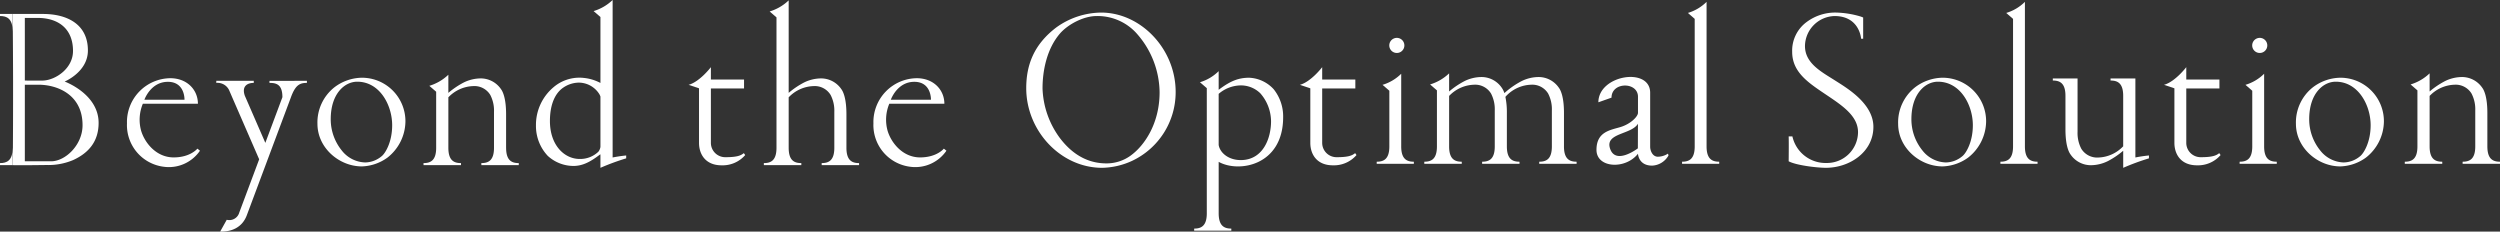
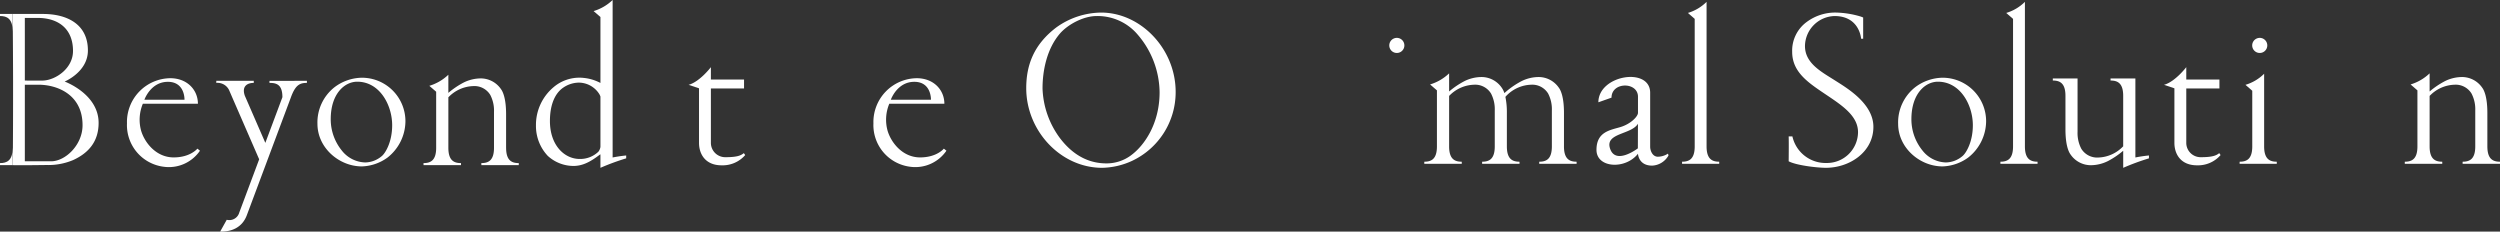
<svg xmlns="http://www.w3.org/2000/svg" width="760" height="70.405" viewBox="0 0 760 70.405">
  <rect x="0" y="0" width="760" height="70.405" fill="#333333" stroke="none" />
  <defs>
    <clipPath id="clip-path">
      <rect id="長方形_3440" data-name="長方形 3440" width="760" height="70.405" fill="#fff" />
    </clipPath>
  </defs>
  <g id="グループ_2949" data-name="グループ 2949" transform="translate(0 0)">
    <g id="グループ_2949-2" data-name="グループ 2949" transform="translate(0 -0.001)" clip-path="url(#clip-path)">
      <path id="パス_4031" data-name="パス 4031" d="M21.245,26.545s7.067-2.914,7.067-9.436C28.312,8.973,21.8,6,14.656,6H5.432c.088,6.111.133,17.737.133,20.59,0,6.658,0,20.2-.129,25.373,3.462.064,9.31-.042,10.353-.042a19.441,19.441,0,0,0,7.995-1.486c4.812-2.193,7.783-5.732,7.783-11.321,0-8.824-10.322-12.568-10.322-12.568M9.137,7.2h3.821c6.509,0,10.825,3.4,10.825,10.049,0,5.236-5.094,8.7-8.845,8.985-.849.071-4.372.014-5.8.014Zm8,43.585h-8V27.51h4.175c5.448,0,13.373,2.819,13.373,12.311,0,6.015-5.239,10.967-9.552,10.967" transform="translate(-1.589 -1.755)" fill="#fff" />
      <path id="パス_4032" data-name="パス 4032" d="M149.778,33.4a14.1,14.1,0,0,0-8.209,2.9A13.613,13.613,0,0,0,136.4,47.41c0,7.288,6.581,12.948,13.514,12.948A13.973,13.973,0,0,0,157.7,57.67a14.172,14.172,0,0,0,5.448-10.9A13.228,13.228,0,0,0,149.778,33.4m6.155,23.844a7.966,7.966,0,0,1-5.024,1.91,9.368,9.368,0,0,1-7.146-3.679A15.055,15.055,0,0,1,140.439,46c0-7.783,4.245-11.392,8.066-11.392,6.793,0,10.613,7.076,10.613,13.231,0,5.094-2.052,8.491-3.184,9.411" transform="translate(-39.897 -9.769)" fill="#fff" />
      <path id="パス_4033" data-name="パス 4033" d="M463.734,5.4a23.743,23.743,0,0,0-13.656,4.529c-6.792,5.165-9.127,11.392-9.127,18.467,0,12.948,10.472,24.2,23.065,24.2a22.687,22.687,0,0,0,9.128-2.123,23.055,23.055,0,0,0,13.231-20.944c0-13.16-10.685-24.127-22.642-24.127m9.2,43.3a12.413,12.413,0,0,1-7.642,2.547c-4.033,0-9.411-1.415-14.221-7.853a26.785,26.785,0,0,1-5.166-14.93c0-5.519,1.344-12.1,5.307-16.7,2.4-2.76,7.146-5.307,11.108-5.307a15.955,15.955,0,0,1,12.524,5.661A27.332,27.332,0,0,1,481.493,29.6c0,9.622-4.67,16.2-8.562,19.1" transform="translate(-128.975 -1.579)" fill="#fff" />
      <path id="パス_4034" data-name="パス 4034" d="M782.758,26.116c-3.992-2.572-9.251-5.179-9.251-10.528a9.239,9.239,0,0,1,8.985-9.128c7.653,0,8.078,6.889,8.078,6.889h.627V6.9s-.417-.177-.778-.3a28.2,28.2,0,0,0-7.43-1.2,14.5,14.5,0,0,0-8.915,2.83,10.8,10.8,0,0,0-4.457,9.128c0,5.944,4.6,9.149,9.411,12.4,5.236,3.538,10.608,6.772,10.608,12.007a9.453,9.453,0,0,1-9.622,9.364,10.342,10.342,0,0,1-10.33-8.078h-1.133c.071,1.769,0,7.558,0,7.558,2.193,1.2,8.491,1.981,11.321,1.981,7.147,0,14.435-4.74,14.435-12.453,0-7.164-8.279-11.919-11.547-14.024" transform="translate(-224.795 -1.579)" fill="#fff" />
      <path id="パス_4035" data-name="パス 4035" d="M828.96,33.4a14.1,14.1,0,0,0-8.208,2.9,13.613,13.613,0,0,0-5.165,11.109c0,7.288,6.581,12.948,13.514,12.948a13.973,13.973,0,0,0,7.783-2.689,14.172,14.172,0,0,0,5.448-10.9A13.228,13.228,0,0,0,828.96,33.4m6.155,23.844a7.967,7.967,0,0,1-5.024,1.91,9.368,9.368,0,0,1-7.146-3.679A15.055,15.055,0,0,1,819.621,46c0-7.783,4.245-11.392,8.066-11.392,6.793,0,10.613,7.076,10.613,13.231,0,5.094-2.052,8.491-3.184,9.411" transform="translate(-238.553 -9.769)" fill="#fff" />
-       <path id="パス_4036" data-name="パス 4036" d="M999.883,33.4a14.1,14.1,0,0,0-8.208,2.9A13.613,13.613,0,0,0,986.51,47.41c0,7.288,6.58,12.948,13.514,12.948a13.973,13.973,0,0,0,7.783-2.689,14.172,14.172,0,0,0,5.448-10.9A13.229,13.229,0,0,0,999.883,33.4m6.155,23.844a7.966,7.966,0,0,1-5.024,1.91,9.368,9.368,0,0,1-7.146-3.679A15.055,15.055,0,0,1,990.544,46c0-7.783,4.245-11.392,8.066-11.392,6.793,0,10.613,7.076,10.613,13.231,0,5.094-2.052,8.491-3.184,9.411" transform="translate(-288.547 -9.769)" fill="#fff" />
      <path id="パス_4037" data-name="パス 4037" d="M0,68.159v.628H3.847V63.518c0,3.921-1.782,4.641-3.842,4.641" transform="translate(-0.001 -18.578)" fill="#fff" />
      <path id="パス_4038" data-name="パス 4038" d="M0,6.628c2.061,0,3.842.72,3.842,4.641V6H0Z" transform="translate(0 -1.755)" fill="#fff" />
      <path id="パス_4039" data-name="パス 4039" d="M68.752,57.684c-5.254,0-8.769-4.379-9.881-8.078a12.561,12.561,0,0,1,.51-8.235H76.124c0-4.235-3.294-7.764-8.392-7.764A13.331,13.331,0,0,0,54.558,47.332,12.763,12.763,0,0,0,65.616,60.508a11.468,11.468,0,0,0,11.135-4.863l-.785-.628s-2.117,2.667-7.215,2.667M66.988,34.706c5.254,0,5.058,5.451,5.058,5.451H59.852s1.883-5.451,7.137-5.451" transform="translate(-15.958 -9.83)" fill="#fff" />
      <path id="パス_4040" data-name="パス 4040" d="M389.488,57.684c-5.255,0-8.77-4.379-9.882-8.078a12.561,12.561,0,0,1,.51-8.235H396.86c0-4.235-3.294-7.764-8.392-7.764a13.331,13.331,0,0,0-13.175,13.724,12.763,12.763,0,0,0,11.058,13.176,11.47,11.47,0,0,0,11.136-4.863l-.785-.628s-2.118,2.667-7.215,2.667m-1.765-22.978c5.255,0,5.059,5.451,5.059,5.451h-12.2s1.883-5.451,7.137-5.451" transform="translate(-109.771 -9.83)" fill="#fff" />
-       <path id="パス_4041" data-name="パス 4041" d="M353.314,44.986V34.78c0-4.67-.92-6.792-1.557-7.641a7.454,7.454,0,0,0-6.226-3.255,11.8,11.8,0,0,0-5.166,1.274,25.244,25.244,0,0,0-4.607,3.12V.16a14.336,14.336,0,0,1-5.784,3.372l2.078,1.8V44.986c0,3.921-1.781,4.641-3.842,4.641v.628H339.6v-.628c-2.061,0-3.842-.72-3.842-4.641V28.315l.006,1.317a10.892,10.892,0,0,1,7.572-3.412,5.636,5.636,0,0,1,5.165,2.689,10.367,10.367,0,0,1,1.132,5.165V44.986c0,3.921-1.782,4.641-3.843,4.641v.628h11.365v-.628c-2.062,0-3.843-.72-3.843-4.641" transform="translate(-95.999 -0.046)" fill="#fff" />
      <path id="パス_4042" data-name="パス 4042" d="M207.08,54.331V44.126c0-4.67-.92-6.792-1.557-7.641A7.454,7.454,0,0,0,199.3,33.23a11.8,11.8,0,0,0-5.166,1.274,25.268,25.268,0,0,0-4.607,3.12V32.111a14.328,14.328,0,0,1-5.783,3.373l2.078,1.8V54.331c0,3.921-1.782,4.641-3.842,4.641V59.6h11.39v-.628c-2.061,0-3.842-.72-3.842-4.641V37.66l.006,1.317a10.894,10.894,0,0,1,7.572-3.412,5.638,5.638,0,0,1,5.166,2.689,10.366,10.366,0,0,1,1.131,5.165V54.331c0,3.921-1.781,4.641-3.842,4.641V59.6h11.365v-.628c-2.062,0-3.842-.72-3.842-4.641" transform="translate(-53.227 -9.392)" fill="#fff" />
      <path id="パス_4043" data-name="パス 4043" d="M654.452,53.738V43.533c0-4.67-.92-6.792-1.557-7.641a7.454,7.454,0,0,0-6.226-3.255A11.8,11.8,0,0,0,641.5,33.91a25.218,25.218,0,0,0-4.607,3.12l-.565.487a5.793,5.793,0,0,0-.794-1.626,7.454,7.454,0,0,0-6.226-3.255,11.8,11.8,0,0,0-5.166,1.274,25.243,25.243,0,0,0-4.607,3.12V31.518a14.334,14.334,0,0,1-5.784,3.373l2.078,1.8V53.738c0,3.921-1.781,4.641-3.842,4.641v.627h11.391v-.627c-2.061,0-3.842-.72-3.842-4.641V37.067l.006,1.317a10.894,10.894,0,0,1,7.572-3.412,5.636,5.636,0,0,1,5.165,2.689,10.366,10.366,0,0,1,1.132,5.165V53.738c0,3.921-1.781,4.641-3.843,4.641v.627h11.365v-.627c-2.061,0-3.842-.72-3.842-4.641V43.533a22.706,22.706,0,0,0-.449-4.869l.258-.28a10.892,10.892,0,0,1,7.572-3.412,5.637,5.637,0,0,1,5.166,2.689,10.367,10.367,0,0,1,1.132,5.165V53.738c0,3.921-1.781,4.641-3.843,4.641v.627h11.365v-.627c-2.062,0-3.843-.72-3.843-4.641" transform="translate(-179.003 -9.218)" fill="#fff" />
-       <path id="パス_4044" data-name="パス 4044" d="M598.99,53.787v-22.1a13.562,13.562,0,0,1-5.686,3.372l2.078,1.8V53.787c0,3.921-1.782,4.641-3.843,4.641v.627h11.293v-.627c-2.062,0-3.843-.72-3.843-4.641" transform="translate(-173.021 -9.267)" fill="#fff" />
      <path id="パス_4045" data-name="パス 4045" d="M599.238,20.864a2.294,2.294,0,1,0-2.294-2.294,2.294,2.294,0,0,0,2.294,2.294" transform="translate(-174.602 -4.761)" fill="#fff" />
      <path id="パス_4046" data-name="パス 4046" d="M730.194,44.753V.8a13.562,13.562,0,0,1-5.686,3.372l2.079,1.8V44.753c0,3.921-1.781,4.641-3.843,4.641v.627h11.293v-.627c-2.061,0-3.842-.72-3.842-4.641" transform="translate(-211.397 -0.234)" fill="#fff" />
      <path id="パス_4047" data-name="パス 4047" d="M866.979,44.753V.8a13.562,13.562,0,0,1-5.686,3.372l2.078,1.8V44.753c0,3.921-1.781,4.641-3.843,4.641v.627h11.294v-.627c-2.062,0-3.843-.72-3.843-4.641" transform="translate(-251.406 -0.234)" fill="#fff" />
      <path id="パス_4048" data-name="パス 4048" d="M307.085,56.228a4.358,4.358,0,0,1-4.431-4.353V35.327h10.078V32.622H302.654V28.857s-3.372,4.44-6.773,5.375l3.165,1.061V51.875c0,3.47,1.98,6.823,6.862,6.823a9.078,9.078,0,0,0,7.176-3.117l-.412-.589c-.882.706-1.98,1.235-5.588,1.235" transform="translate(-86.543 -8.44)" fill="#fff" />
-       <path id="パス_4049" data-name="パス 4049" d="M569.745,56.228a4.358,4.358,0,0,1-4.431-4.353V35.327h10.078V32.622H565.314V28.857s-3.372,4.44-6.773,5.375l3.165,1.061V51.875c0,3.47,1.98,6.823,6.862,6.823a9.078,9.078,0,0,0,7.176-3.117l-.412-.589c-.882.706-1.98,1.235-5.588,1.235" transform="translate(-163.369 -8.44)" fill="#fff" />
      <path id="パス_4050" data-name="パス 4050" d="M969.767,53.787v-22.1a13.562,13.562,0,0,1-5.686,3.372l2.078,1.8V53.787c0,3.921-1.781,4.641-3.843,4.641v.627H973.61v-.627c-2.062,0-3.843-.72-3.843-4.641" transform="translate(-281.47 -9.267)" fill="#fff" />
      <path id="パス_4051" data-name="パス 4051" d="M970.014,20.864a2.294,2.294,0,1,0-2.294-2.294,2.294,2.294,0,0,0,2.294,2.294" transform="translate(-283.051 -4.761)" fill="#fff" />
      <path id="パス_4052" data-name="パス 4052" d="M941.025,56.228a4.358,4.358,0,0,1-4.431-4.353V35.327h10.078V32.622H936.594V28.857s-3.372,4.44-6.773,5.375l3.165,1.061V51.875c0,3.47,1.98,6.823,6.862,6.823a9.078,9.078,0,0,0,7.176-3.117l-.412-.589c-.882.706-1.98,1.235-5.588,1.235" transform="translate(-271.966 -8.44)" fill="#fff" />
      <path id="パス_4053" data-name="パス 4053" d="M704.655,57.317c-1.725,0-2.363-1.961-2.363-3.02V37.868l-2.49.816,2.49-.816c0-7.921-15.743-5.412-15.743,2.9l3.993-1.411c0-4.853,8.044-4.863,8.044-.275v4.882c0,1.117-2.2,3.392-5.322,4.333s-7.294,1.411-7.294,6.941,8.763,6.058,12.616,1.177c0,0,.119,3.608,4.3,3.608a6,6,0,0,0,4.98-3.1l-.157-.549a5.847,5.847,0,0,1-3.059.942m-6.1-2.549s-6.96,5.352-8.52-.155c-1.286-4.541,6.549-4.021,8.548-7.315Z" transform="translate(-200.641 -9.671)" fill="#fff" />
      <path id="パス_4054" data-name="パス 4054" d="M907.151,33.715H899.6v.628c2.061,0,3.843.72,3.843,4.641V55.654l-.006-1.317a10.894,10.894,0,0,1-7.572,3.412,5.637,5.637,0,0,1-5.166-2.688A10.371,10.371,0,0,1,889.57,49.9V33.715h-7.522v.628c2.061,0,3.843.72,3.843,4.641V49.188c0,4.67.92,6.792,1.557,7.642a7.453,7.453,0,0,0,6.226,3.255,11.793,11.793,0,0,0,5.166-1.274,25.129,25.129,0,0,0,4.607-3.12v5.192A70.487,70.487,0,0,1,911.275,58v-.877a40.953,40.953,0,0,0-4.124.612Z" transform="translate(-257.993 -9.861)" fill="#fff" />
      <path id="パス_4055" data-name="パス 4055" d="M253.6,45.812V0a14.333,14.333,0,0,1-5.784,3.373l2.078,1.8V25.22a13.715,13.715,0,0,0-4.928-1.517,12.086,12.086,0,0,0-9.273,2.762,14.963,14.963,0,0,0-5.4,11.672,13.218,13.218,0,0,0,3.609,9.269,11.622,11.622,0,0,0,7.783,3.042c2.689,0,5.023-1.132,8.066-3.467.141-.141.141.071.141.212v3.829a70.644,70.644,0,0,1,7.83-2.882v-.876a41.164,41.164,0,0,0-4.124.611Zm-4.342.32a7.986,7.986,0,0,1-5.661,2.193c-4.67,0-9.057-4.174-9.057-11.533,0-5.376,1.777-8.6,4.034-10.14a8.528,8.528,0,0,1,4.745-1.534,7.406,7.406,0,0,1,6.08,3.255,3.748,3.748,0,0,1,.495.979V44.659a3.082,3.082,0,0,1-.636,1.472" transform="translate(-67.361 0)" fill="#fff" />
      <path id="パス_4056" data-name="パス 4056" d="M109.1,35.36c2.061,0,3.938.428,3.938,4.35l-5.191,13.883-6.227-14.316c-1.026-2.91.747-3.917,2.713-3.917v-.628H92.941v.628a3.892,3.892,0,0,1,3.946,2.328L97.8,39.8l8.174,18.792-6.05,16.177a3.127,3.127,0,0,1-3.808,2.2l-2,3.588c3.412.118,6.706-1.235,8.092-4.936l5.166-13.813,1.868-4.995,6.382-17.064c1.4-3.864,2.8-4.387,4.863-4.387v-.628H109.1Z" transform="translate(-27.185 -10.159)" fill="#fff" />
      <path id="パス_4057" data-name="パス 4057" d="M1058.385,53.738V43.533c0-4.67-.92-6.792-1.556-7.641a7.454,7.454,0,0,0-6.226-3.255,11.8,11.8,0,0,0-5.165,1.274,25.218,25.218,0,0,0-4.607,3.12V31.518a14.333,14.333,0,0,1-5.784,3.373l2.078,1.8V53.738c0,3.921-1.782,4.641-3.843,4.641v.627h11.391v-.627c-2.061,0-3.842-.72-3.842-4.641V37.067l.006,1.317a10.891,10.891,0,0,1,7.572-3.412,5.637,5.637,0,0,1,5.166,2.689,10.368,10.368,0,0,1,1.132,5.165V53.738c0,3.921-1.782,4.641-3.843,4.641v.627h11.365v-.627c-2.061,0-3.843-.72-3.843-4.641" transform="translate(-302.228 -9.218)" fill="#fff" />
-       <path id="パス_4058" data-name="パス 4058" d="M537.252,36.04a10.709,10.709,0,0,0-7.43-3.467c-3.26,0-5.635,1.02-8.726,3.259-.063.045-.543.414-.543.414V30.569a13.563,13.563,0,0,1-5.686,3.372l2.078,1.8V73.791c0,3.921-1.782,4.641-3.842,4.641v.627H524.4v-.627c-2.062,0-3.843-.72-3.843-4.641V58.141c6.1,3.426,19.6,1.129,19.6-13.574a13.251,13.251,0,0,0-2.9-8.526M527.593,57.6c-3.825.134-6.594-2.056-7.04-4.575V37.475a10.482,10.482,0,0,1,6.569-2.567,8.414,8.414,0,0,1,6.1,2.406,13.065,13.065,0,0,1,3.255,8.49c0,5.095-2.332,11.567-8.881,11.8" transform="translate(-150.079 -8.941)" fill="#fff" />
    </g>
  </g>
</svg>